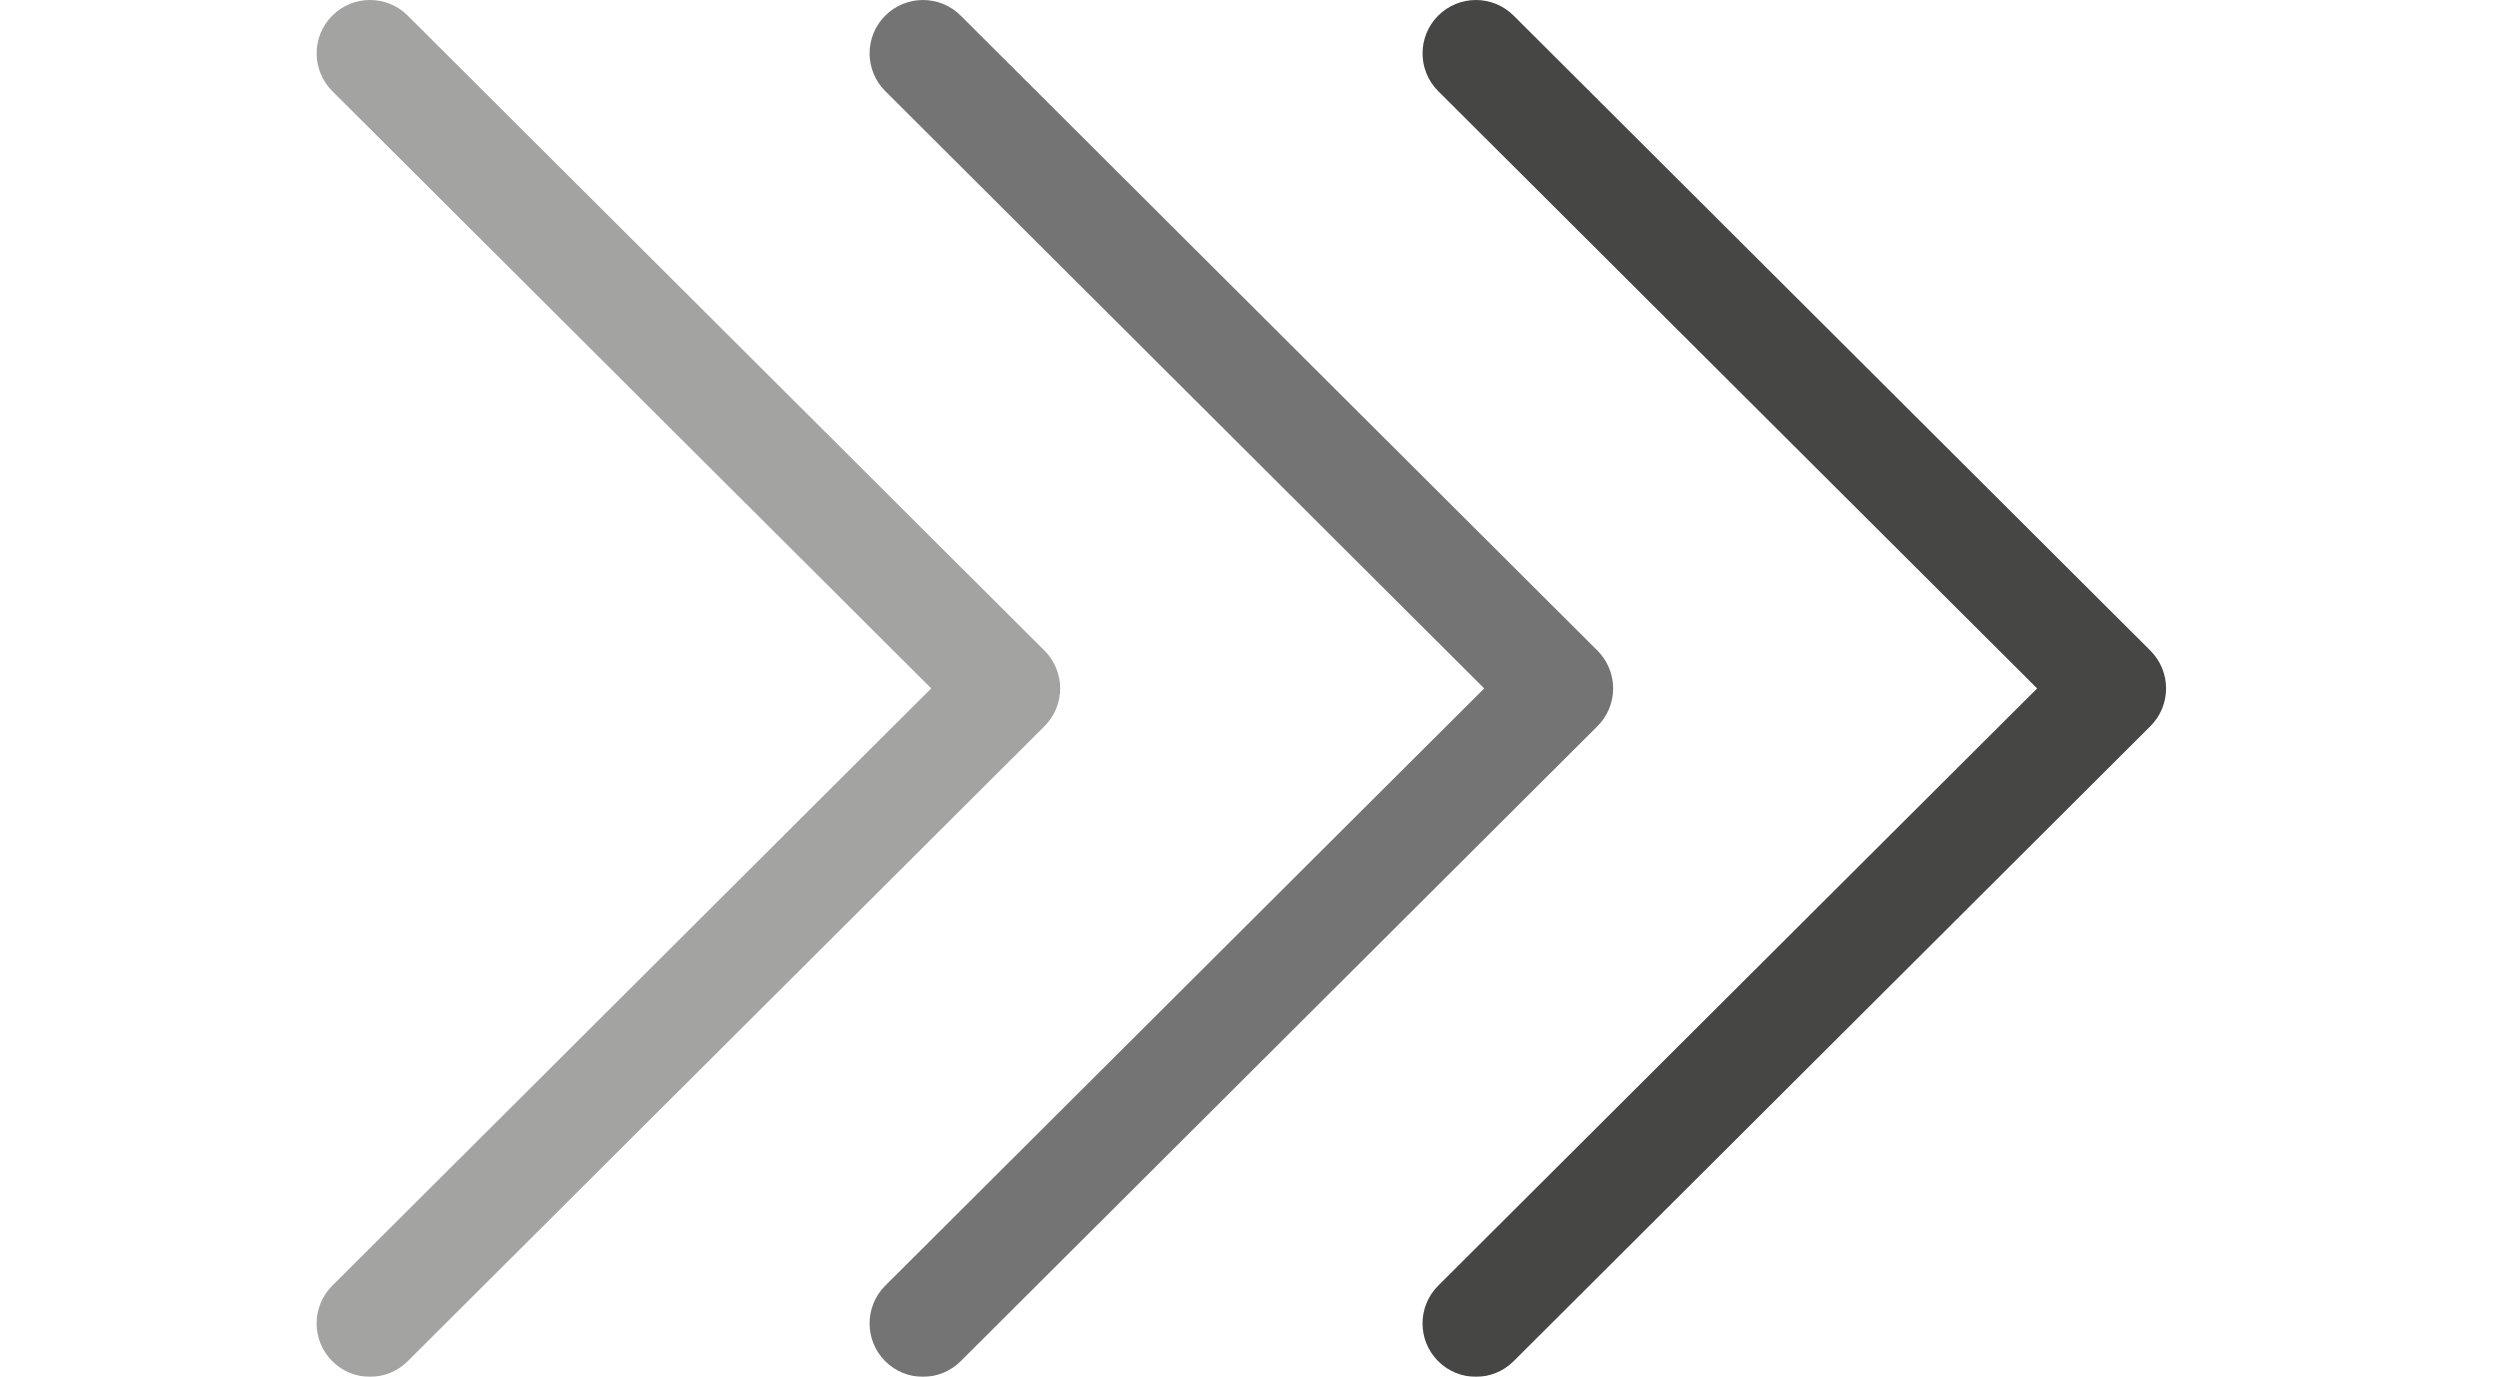
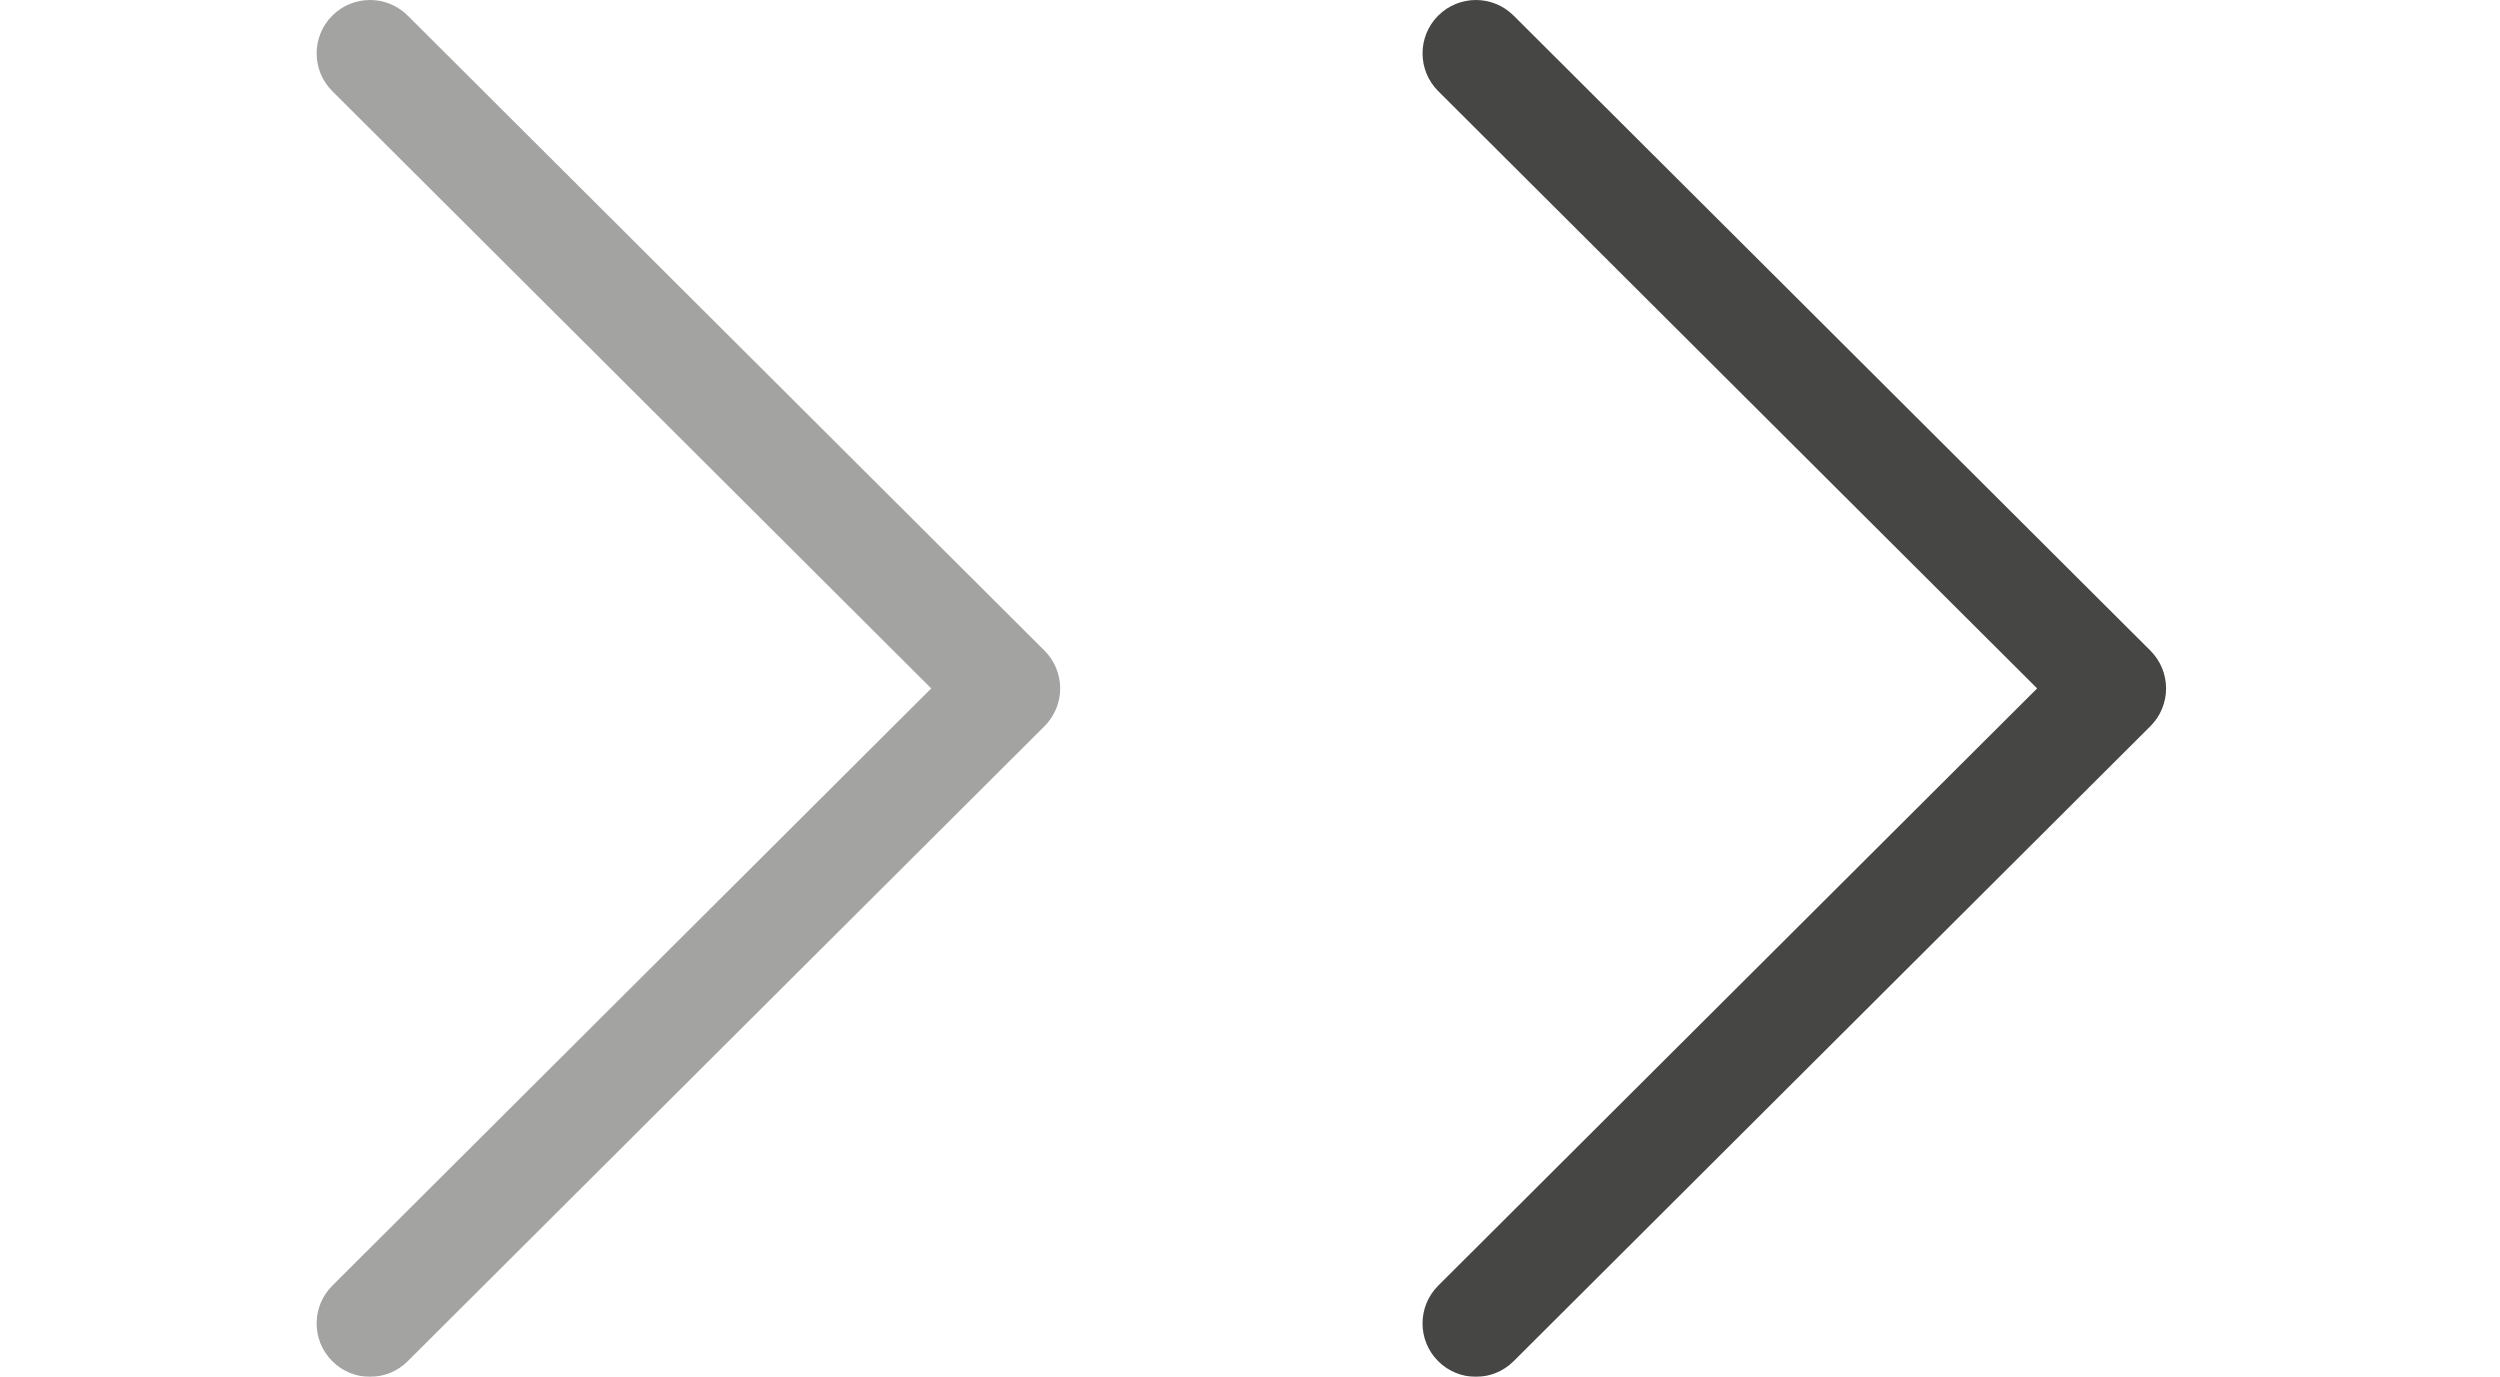
<svg xmlns="http://www.w3.org/2000/svg" width="69" height="38" viewBox="0 0 69 38" fill="none">
  <g opacity="0.4">
    <path d="M28.828 17.957L11.252 0.43C10.676 -0.144 9.744 -0.143 9.169 0.433C8.595 1.009 8.596 1.941 9.172 2.516L25.702 19L9.172 35.484C8.596 36.059 8.594 36.991 9.169 37.567C9.457 37.856 9.834 38 10.212 38C10.588 38 10.965 37.857 11.252 37.57L28.828 20.043C29.106 19.767 29.261 19.391 29.261 19C29.261 18.609 29.105 18.234 28.828 17.957Z" fill="#181817" />
  </g>
  <g opacity="0.6">
-     <path d="M44.09 17.957L26.514 0.43C25.938 -0.144 25.006 -0.143 24.431 0.433C23.856 1.009 23.858 1.941 24.434 2.516L40.964 19L24.433 35.484C23.857 36.059 23.856 36.991 24.43 37.567C24.718 37.856 25.096 38 25.473 38C25.85 38 26.226 37.857 26.514 37.57L44.09 20.043C44.367 19.767 44.523 19.391 44.523 19C44.523 18.609 44.367 18.234 44.09 17.957Z" fill="#181817" />
-   </g>
+     </g>
  <g opacity="0.8">
    <path d="M59.351 17.957L41.775 0.43C41.199 -0.144 40.267 -0.143 39.692 0.433C39.118 1.009 39.119 1.941 39.695 2.516L56.225 19L39.694 35.484C39.119 36.059 39.117 36.991 39.692 37.567C39.98 37.856 40.357 38 40.735 38C41.111 38 41.487 37.857 41.775 37.57L59.351 20.043C59.629 19.767 59.784 19.391 59.784 19C59.784 18.609 59.628 18.234 59.351 17.957Z" fill="#181817" />
  </g>
</svg>